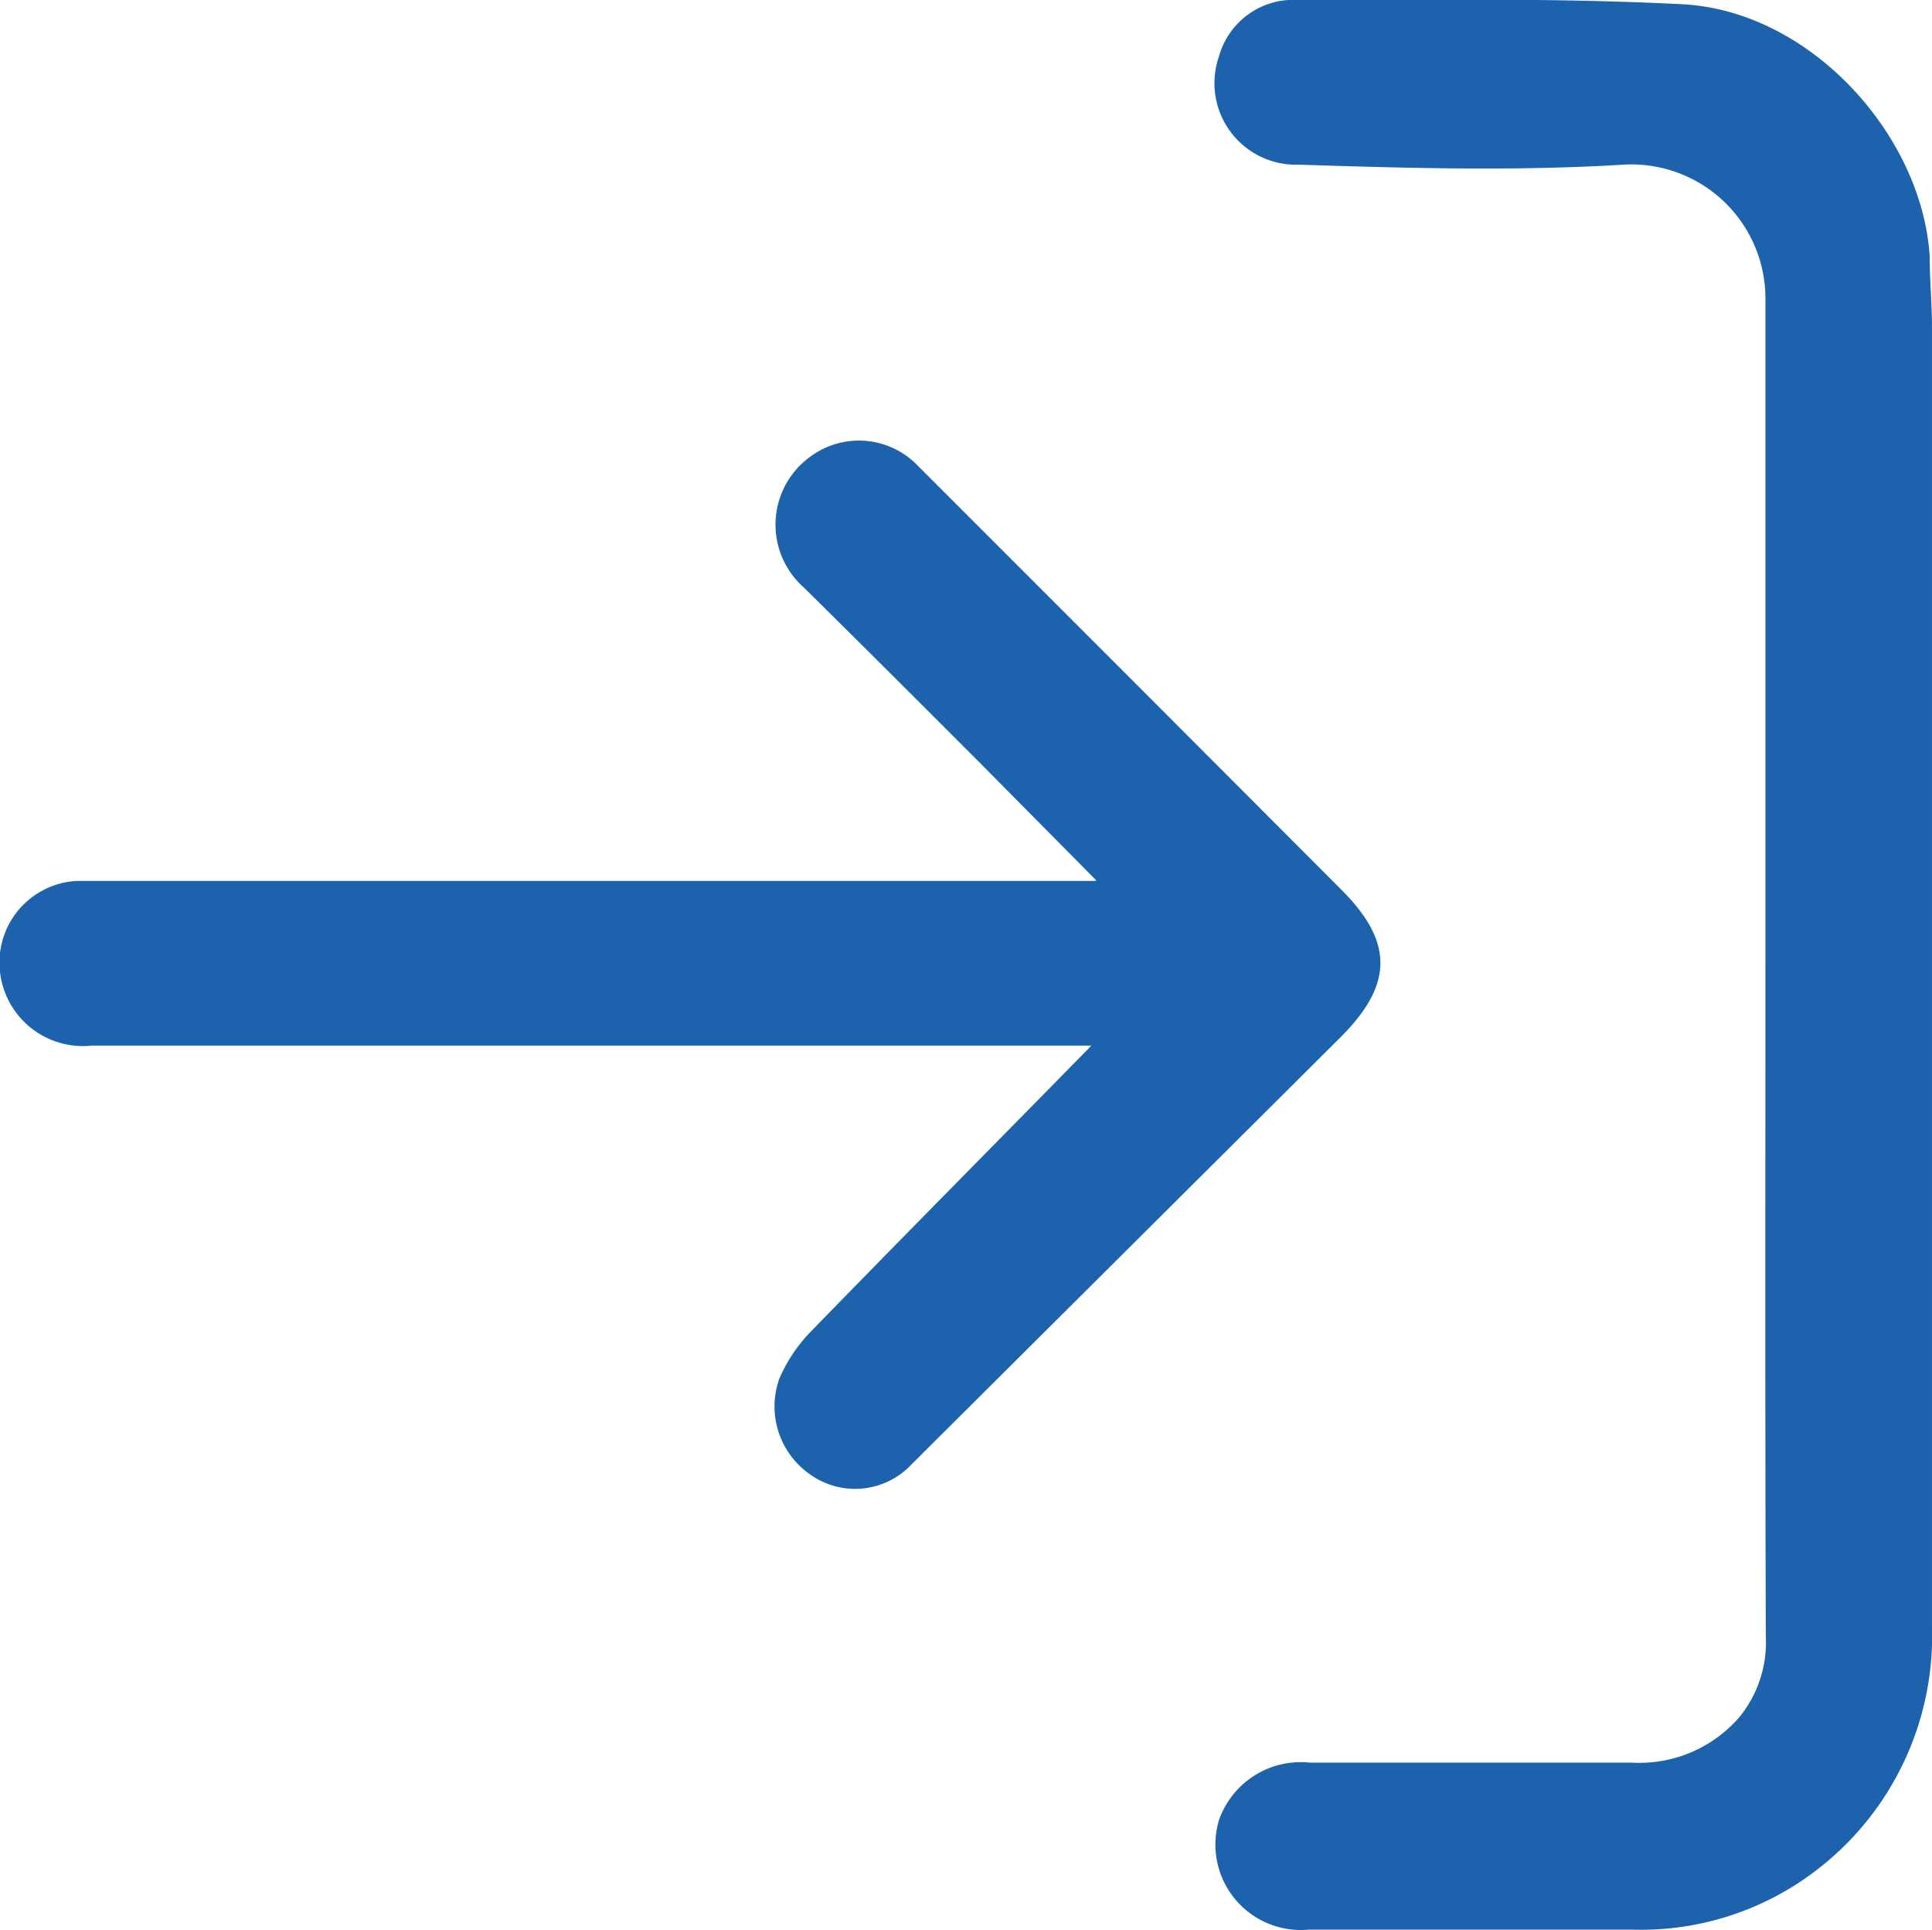
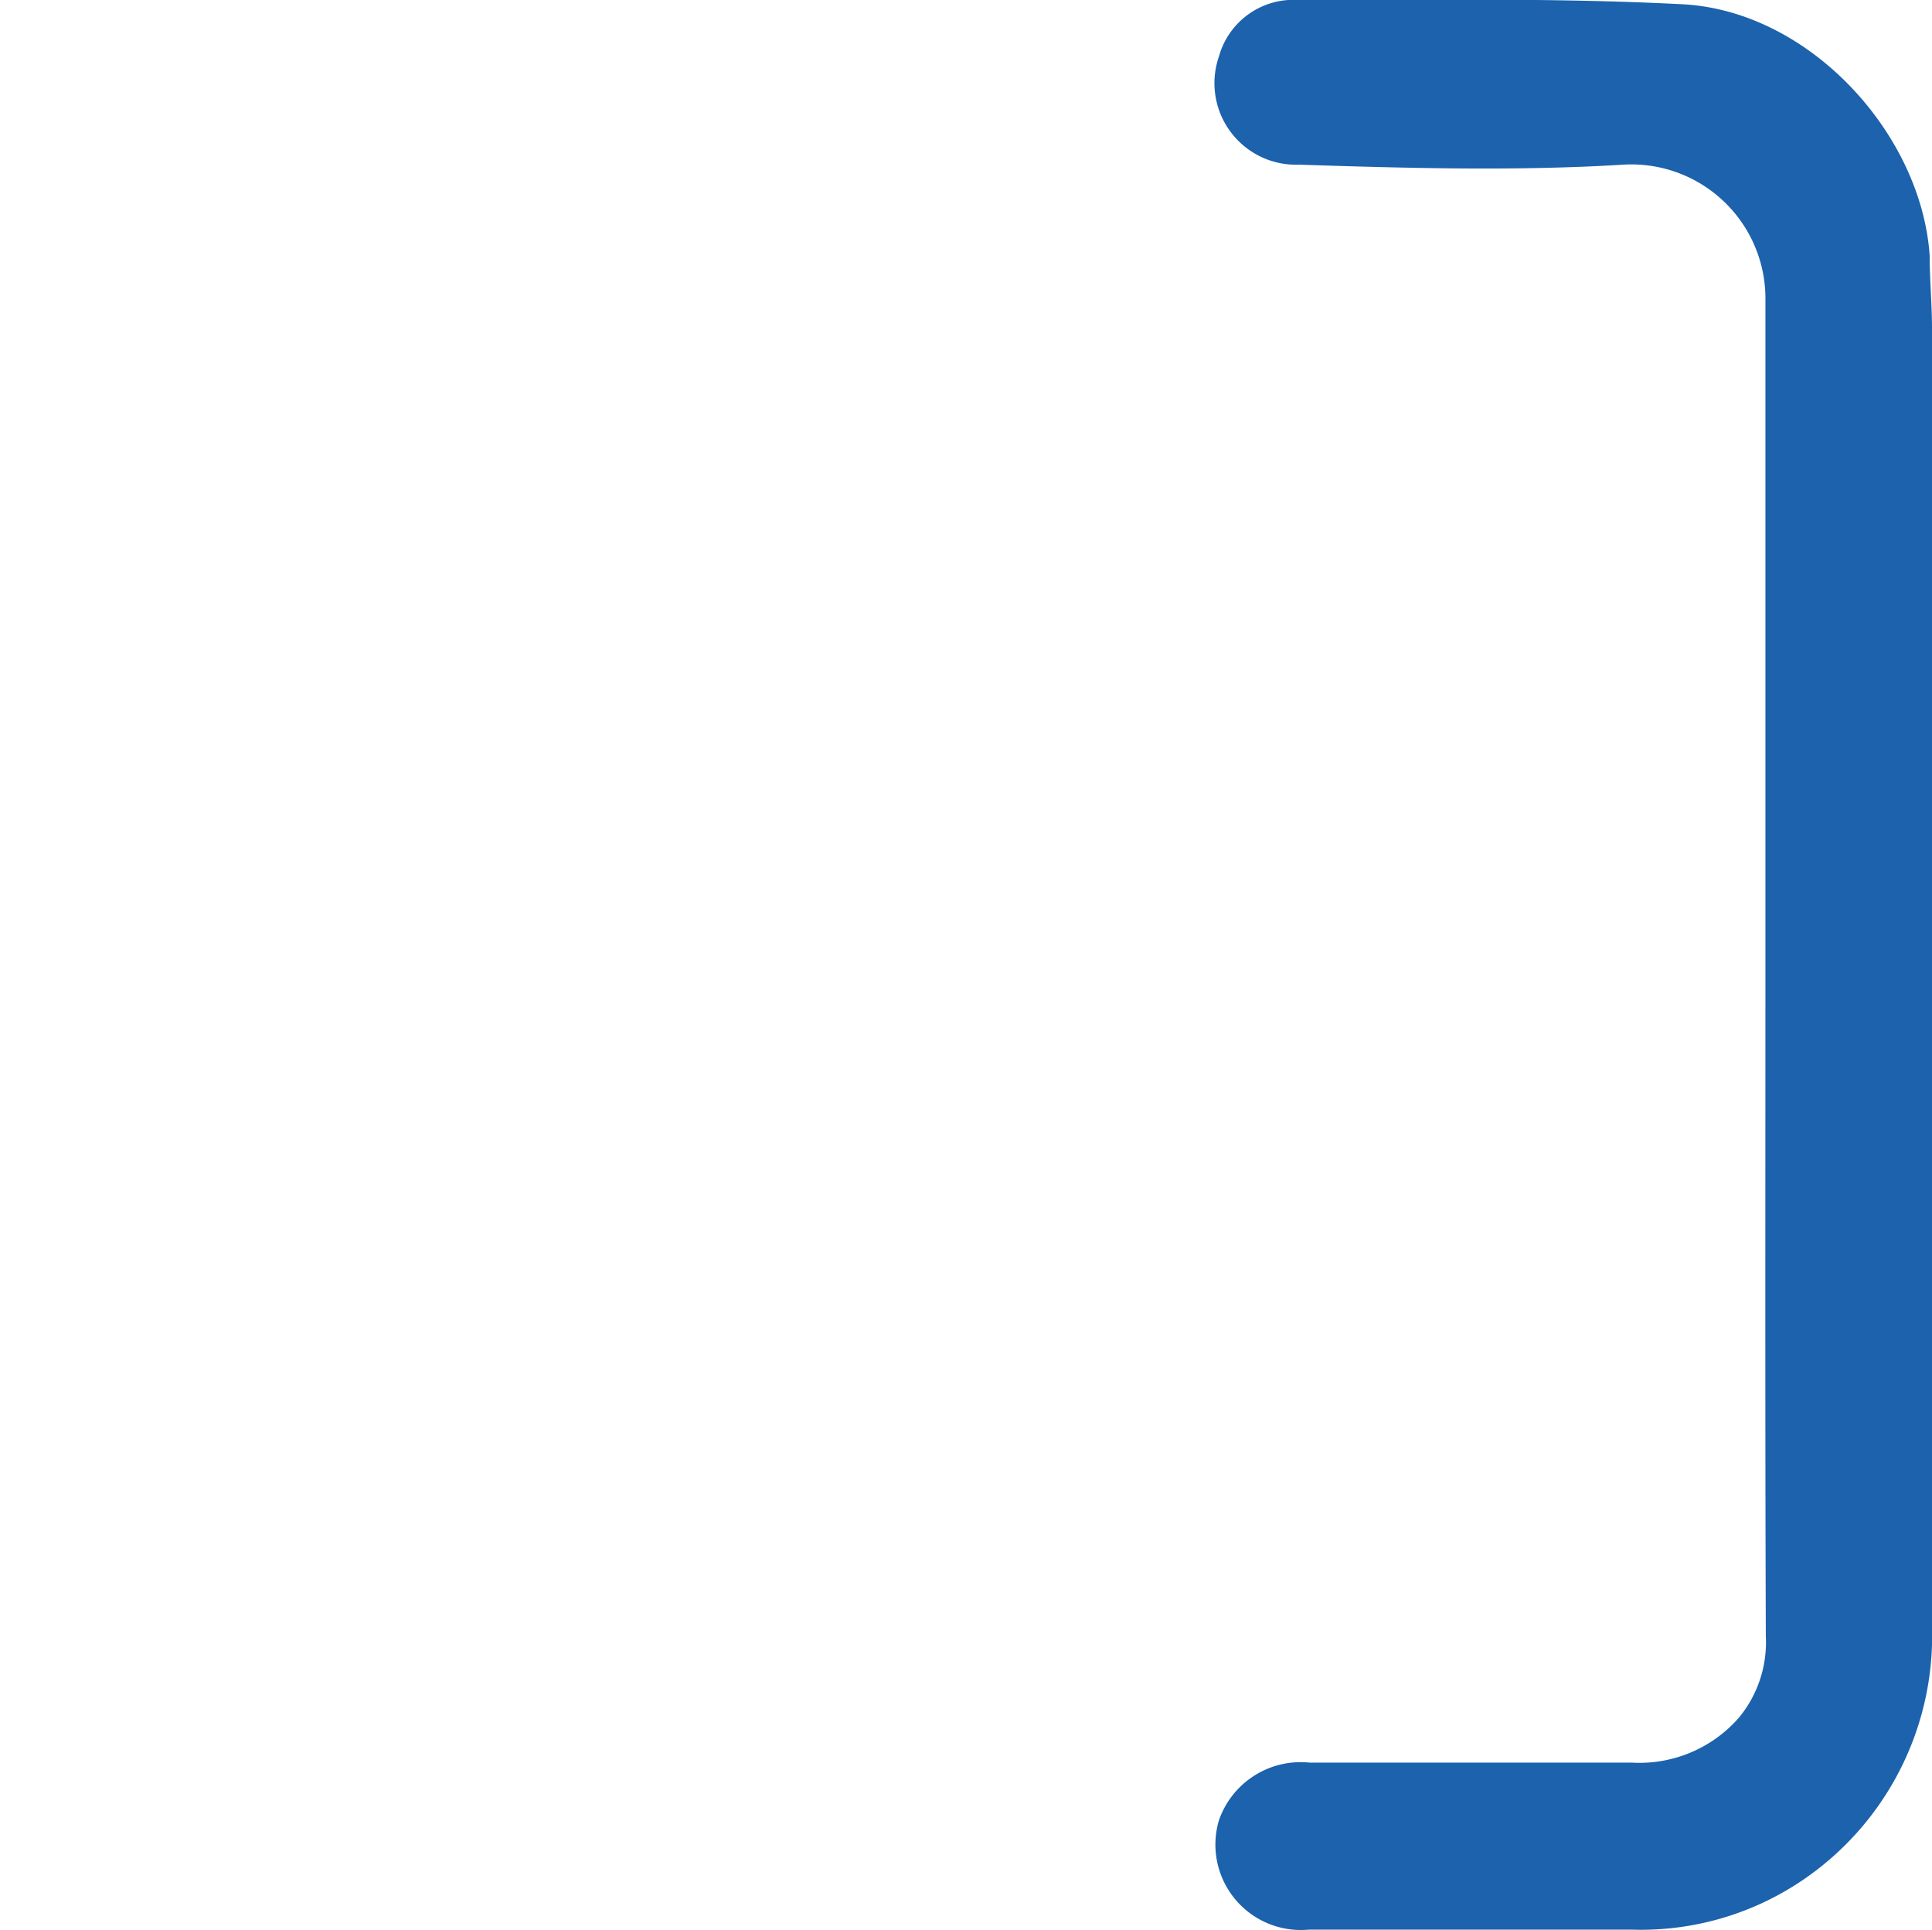
<svg xmlns="http://www.w3.org/2000/svg" id="Layer_1" data-name="Layer 1" viewBox="0 0 49.99 49.94">
  <defs>
    <style>.cls-1{fill:#1c62ad;}</style>
  </defs>
  <path class="cls-1" d="M45.68,24.93c0-5.75,0-11.51,0-17.26A3.47,3.47,0,0,0,42,4.26c-2.79.17-5.6.09-8.39,0a2.11,2.11,0,0,1-2.07-2.8A2,2,0,0,1,33.6,0c3.31,0,6.63-.06,9.93.11s6.19,3.36,6.4,6.51c0,.62.06,1.25.06,1.87q0,16.8,0,33.6a7.63,7.63,0,0,1-3,6.3,7.46,7.46,0,0,1-4.79,1.53c-2.78,0-5.55,0-8.33,0a2.21,2.21,0,0,1-2.33-2.83,2.24,2.24,0,0,1,2.35-1.49h8.33A3.42,3.42,0,0,0,45,44.43a3.06,3.06,0,0,0,.69-2.1C45.67,36.53,45.68,30.73,45.68,24.93Z" />
-   <path class="cls-1" d="M28.36,22.77l-3.07-3.1c-1.49-1.49-3-3-4.49-4.47A2.17,2.17,0,0,1,21,11.79a2.11,2.11,0,0,1,2.73.24L29,17.3,34.69,23c1.37,1.36,1.37,2.46,0,3.83L23.59,37.88a2,2,0,0,1-2.62.27,2.14,2.14,0,0,1-.81-2.47,4,4,0,0,1,.79-1.2c2.4-2.47,4.83-4.92,7.29-7.43H2.38A2.16,2.16,0,0,1,0,24.66,2.11,2.11,0,0,1,2,22.79c.27,0,.53,0,.8,0H28.36Z" />
</svg>